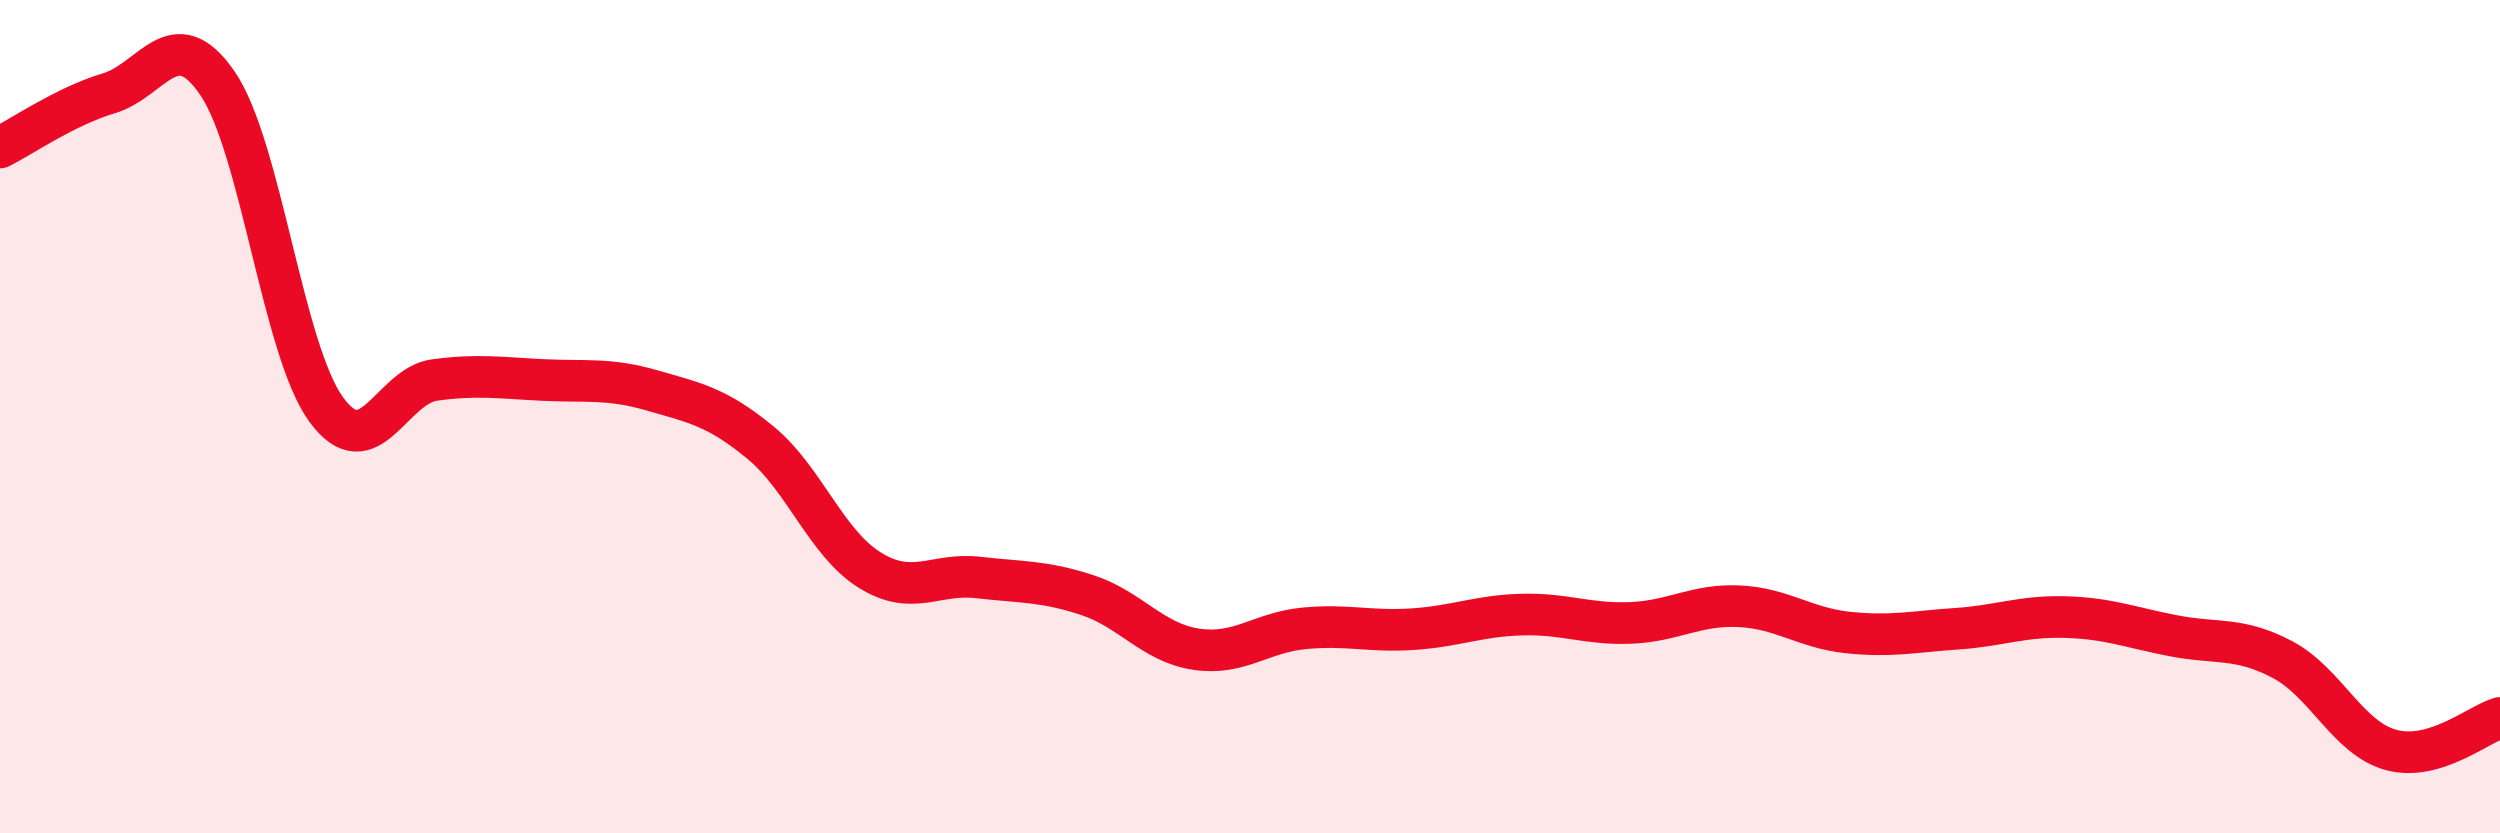
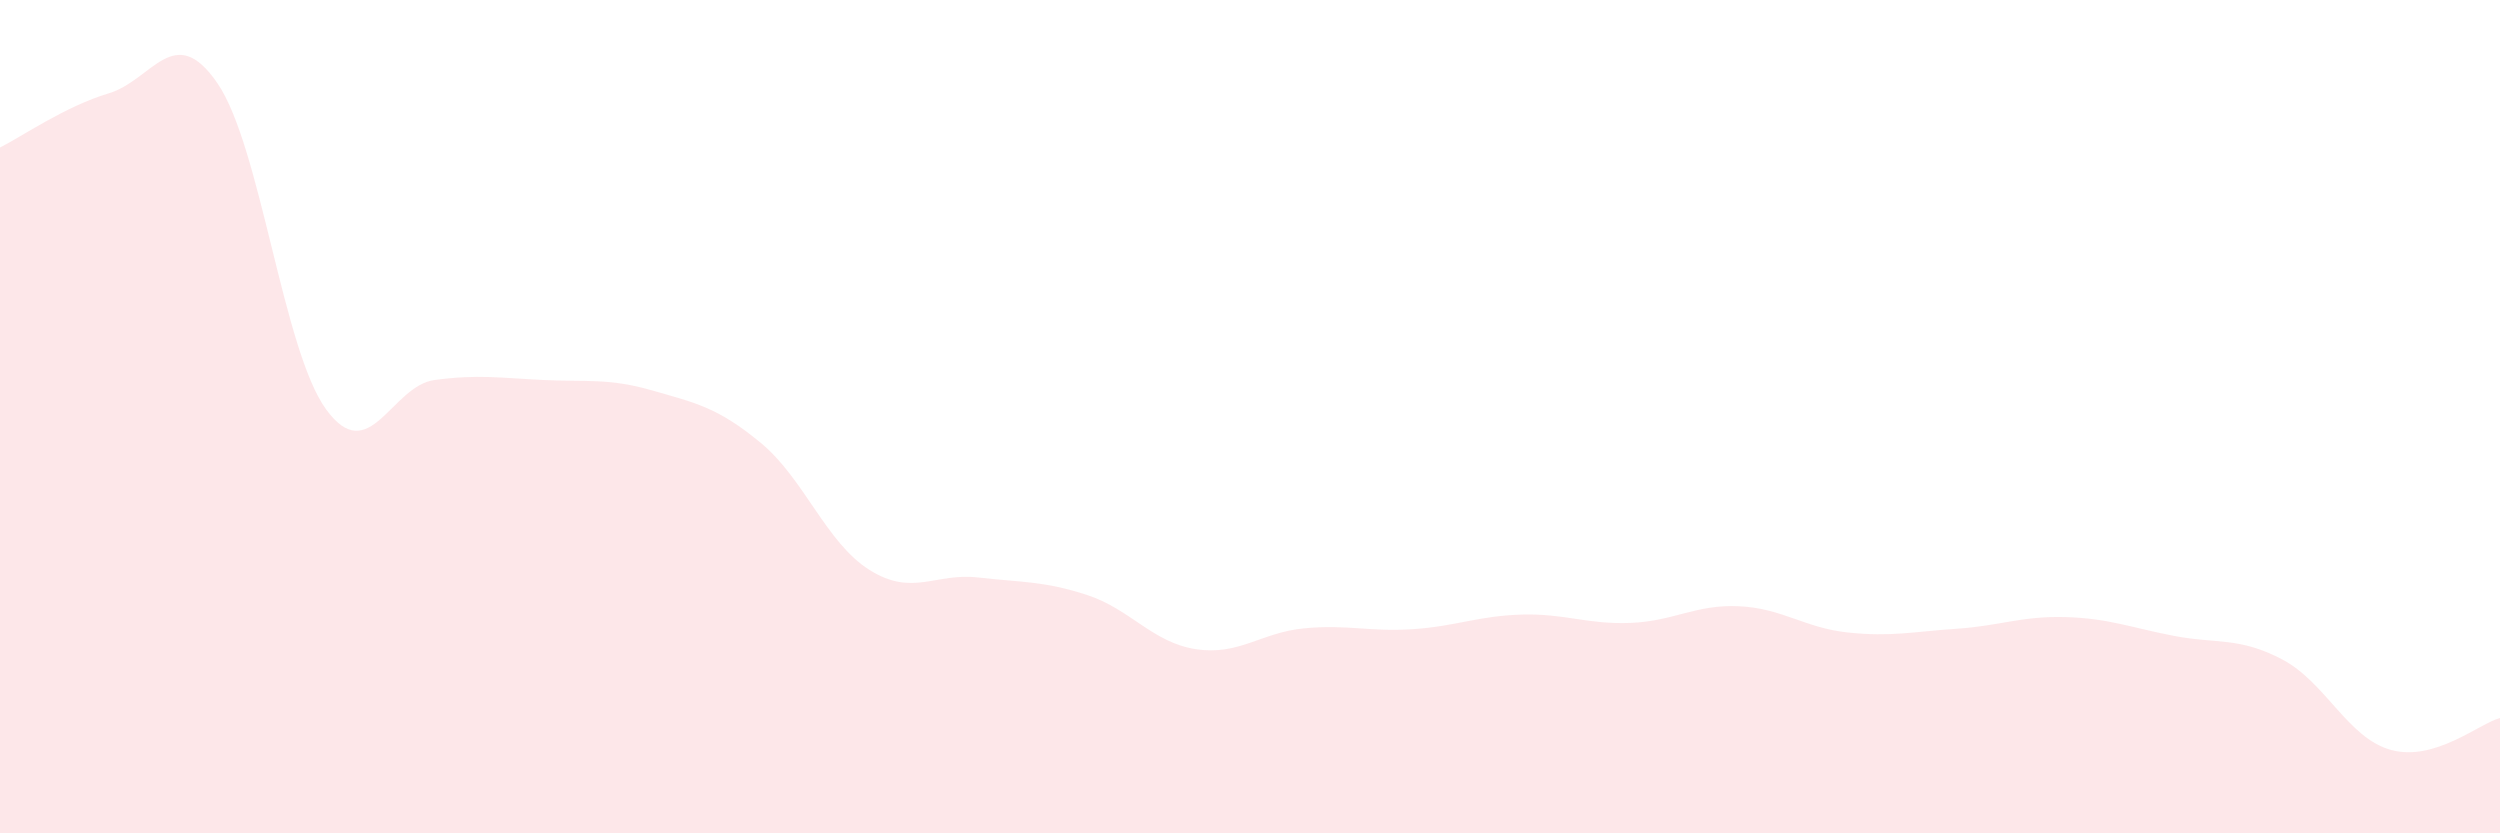
<svg xmlns="http://www.w3.org/2000/svg" width="60" height="20" viewBox="0 0 60 20">
  <path d="M 0,3.54 C 0.52,3.28 1.57,2.55 2.61,2.24 C 3.65,1.93 4.18,0.48 5.22,2 C 6.26,3.52 6.79,8.41 7.83,9.83 C 8.87,11.25 9.39,9.26 10.43,9.12 C 11.47,8.98 12,9.07 13.04,9.12 C 14.08,9.17 14.61,9.07 15.65,9.37 C 16.69,9.67 17.22,9.77 18.26,10.63 C 19.3,11.49 19.83,13.03 20.87,13.68 C 21.91,14.33 22.44,13.74 23.48,13.86 C 24.52,13.98 25.05,13.94 26.09,14.28 C 27.13,14.62 27.66,15.42 28.7,15.58 C 29.74,15.74 30.26,15.18 31.3,15.08 C 32.34,14.98 32.87,15.17 33.91,15.1 C 34.95,15.03 35.48,14.78 36.52,14.75 C 37.56,14.72 38.09,14.99 39.13,14.95 C 40.17,14.91 40.7,14.5 41.74,14.55 C 42.78,14.6 43.31,15.07 44.35,15.18 C 45.39,15.29 45.92,15.16 46.96,15.09 C 48,15.02 48.53,14.78 49.57,14.81 C 50.61,14.84 51.13,15.06 52.17,15.26 C 53.21,15.46 53.74,15.28 54.78,15.83 C 55.82,16.38 56.35,17.72 57.39,18 C 58.43,18.28 59.48,17.38 60,17.23L60 20L0 20Z" fill="#EB0A25" opacity="0.1" stroke-linecap="round" stroke-linejoin="round" />
-   <path d="M 0,3.54 C 0.52,3.28 1.57,2.55 2.61,2.24 C 3.65,1.93 4.18,0.48 5.22,2 C 6.26,3.52 6.79,8.41 7.83,9.83 C 8.87,11.25 9.39,9.26 10.43,9.12 C 11.47,8.98 12,9.07 13.04,9.12 C 14.08,9.17 14.61,9.07 15.65,9.37 C 16.69,9.67 17.22,9.77 18.26,10.63 C 19.3,11.49 19.83,13.03 20.87,13.68 C 21.91,14.33 22.44,13.74 23.48,13.86 C 24.52,13.98 25.05,13.94 26.09,14.28 C 27.13,14.62 27.66,15.42 28.7,15.58 C 29.74,15.74 30.26,15.18 31.3,15.08 C 32.34,14.98 32.87,15.17 33.91,15.1 C 34.95,15.03 35.48,14.78 36.52,14.75 C 37.56,14.72 38.09,14.99 39.13,14.95 C 40.17,14.91 40.7,14.5 41.74,14.55 C 42.78,14.6 43.31,15.07 44.35,15.18 C 45.39,15.29 45.92,15.16 46.96,15.09 C 48,15.02 48.53,14.78 49.57,14.81 C 50.61,14.84 51.13,15.06 52.17,15.26 C 53.21,15.46 53.74,15.28 54.78,15.83 C 55.82,16.38 56.35,17.72 57.39,18 C 58.43,18.28 59.48,17.38 60,17.23" stroke="#EB0A25" stroke-width="1" fill="none" stroke-linecap="round" stroke-linejoin="round" />
</svg>